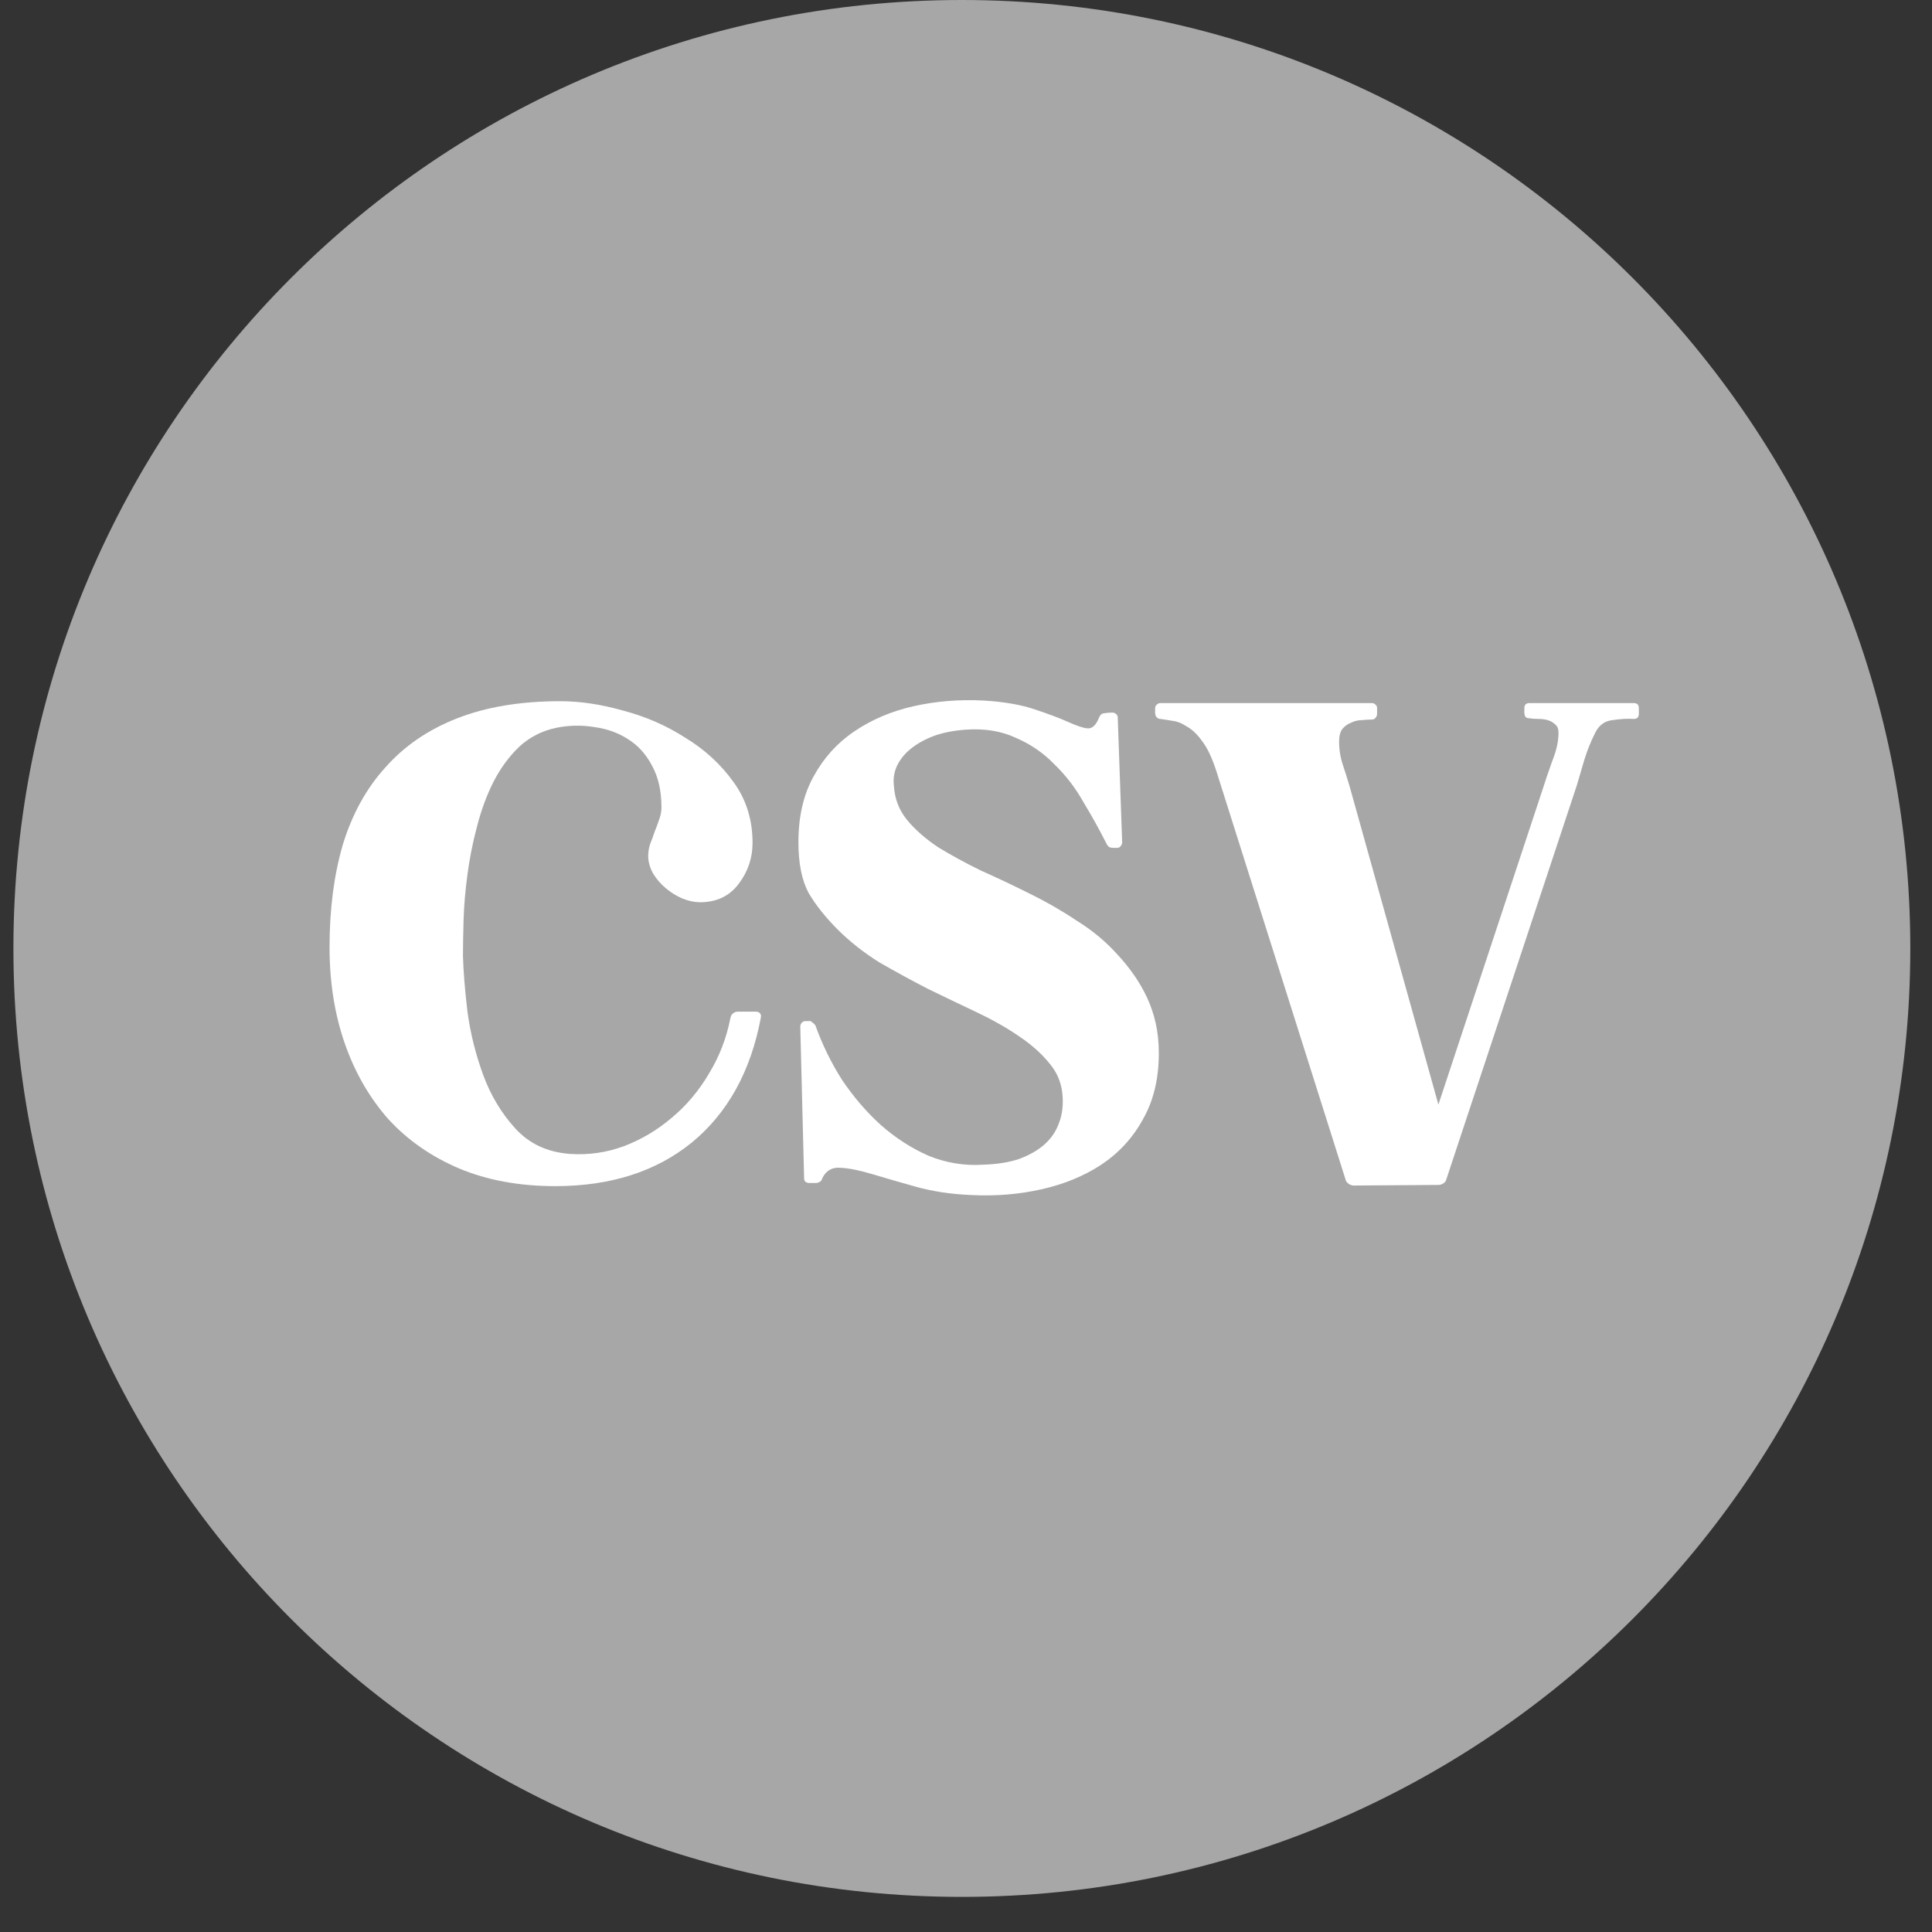
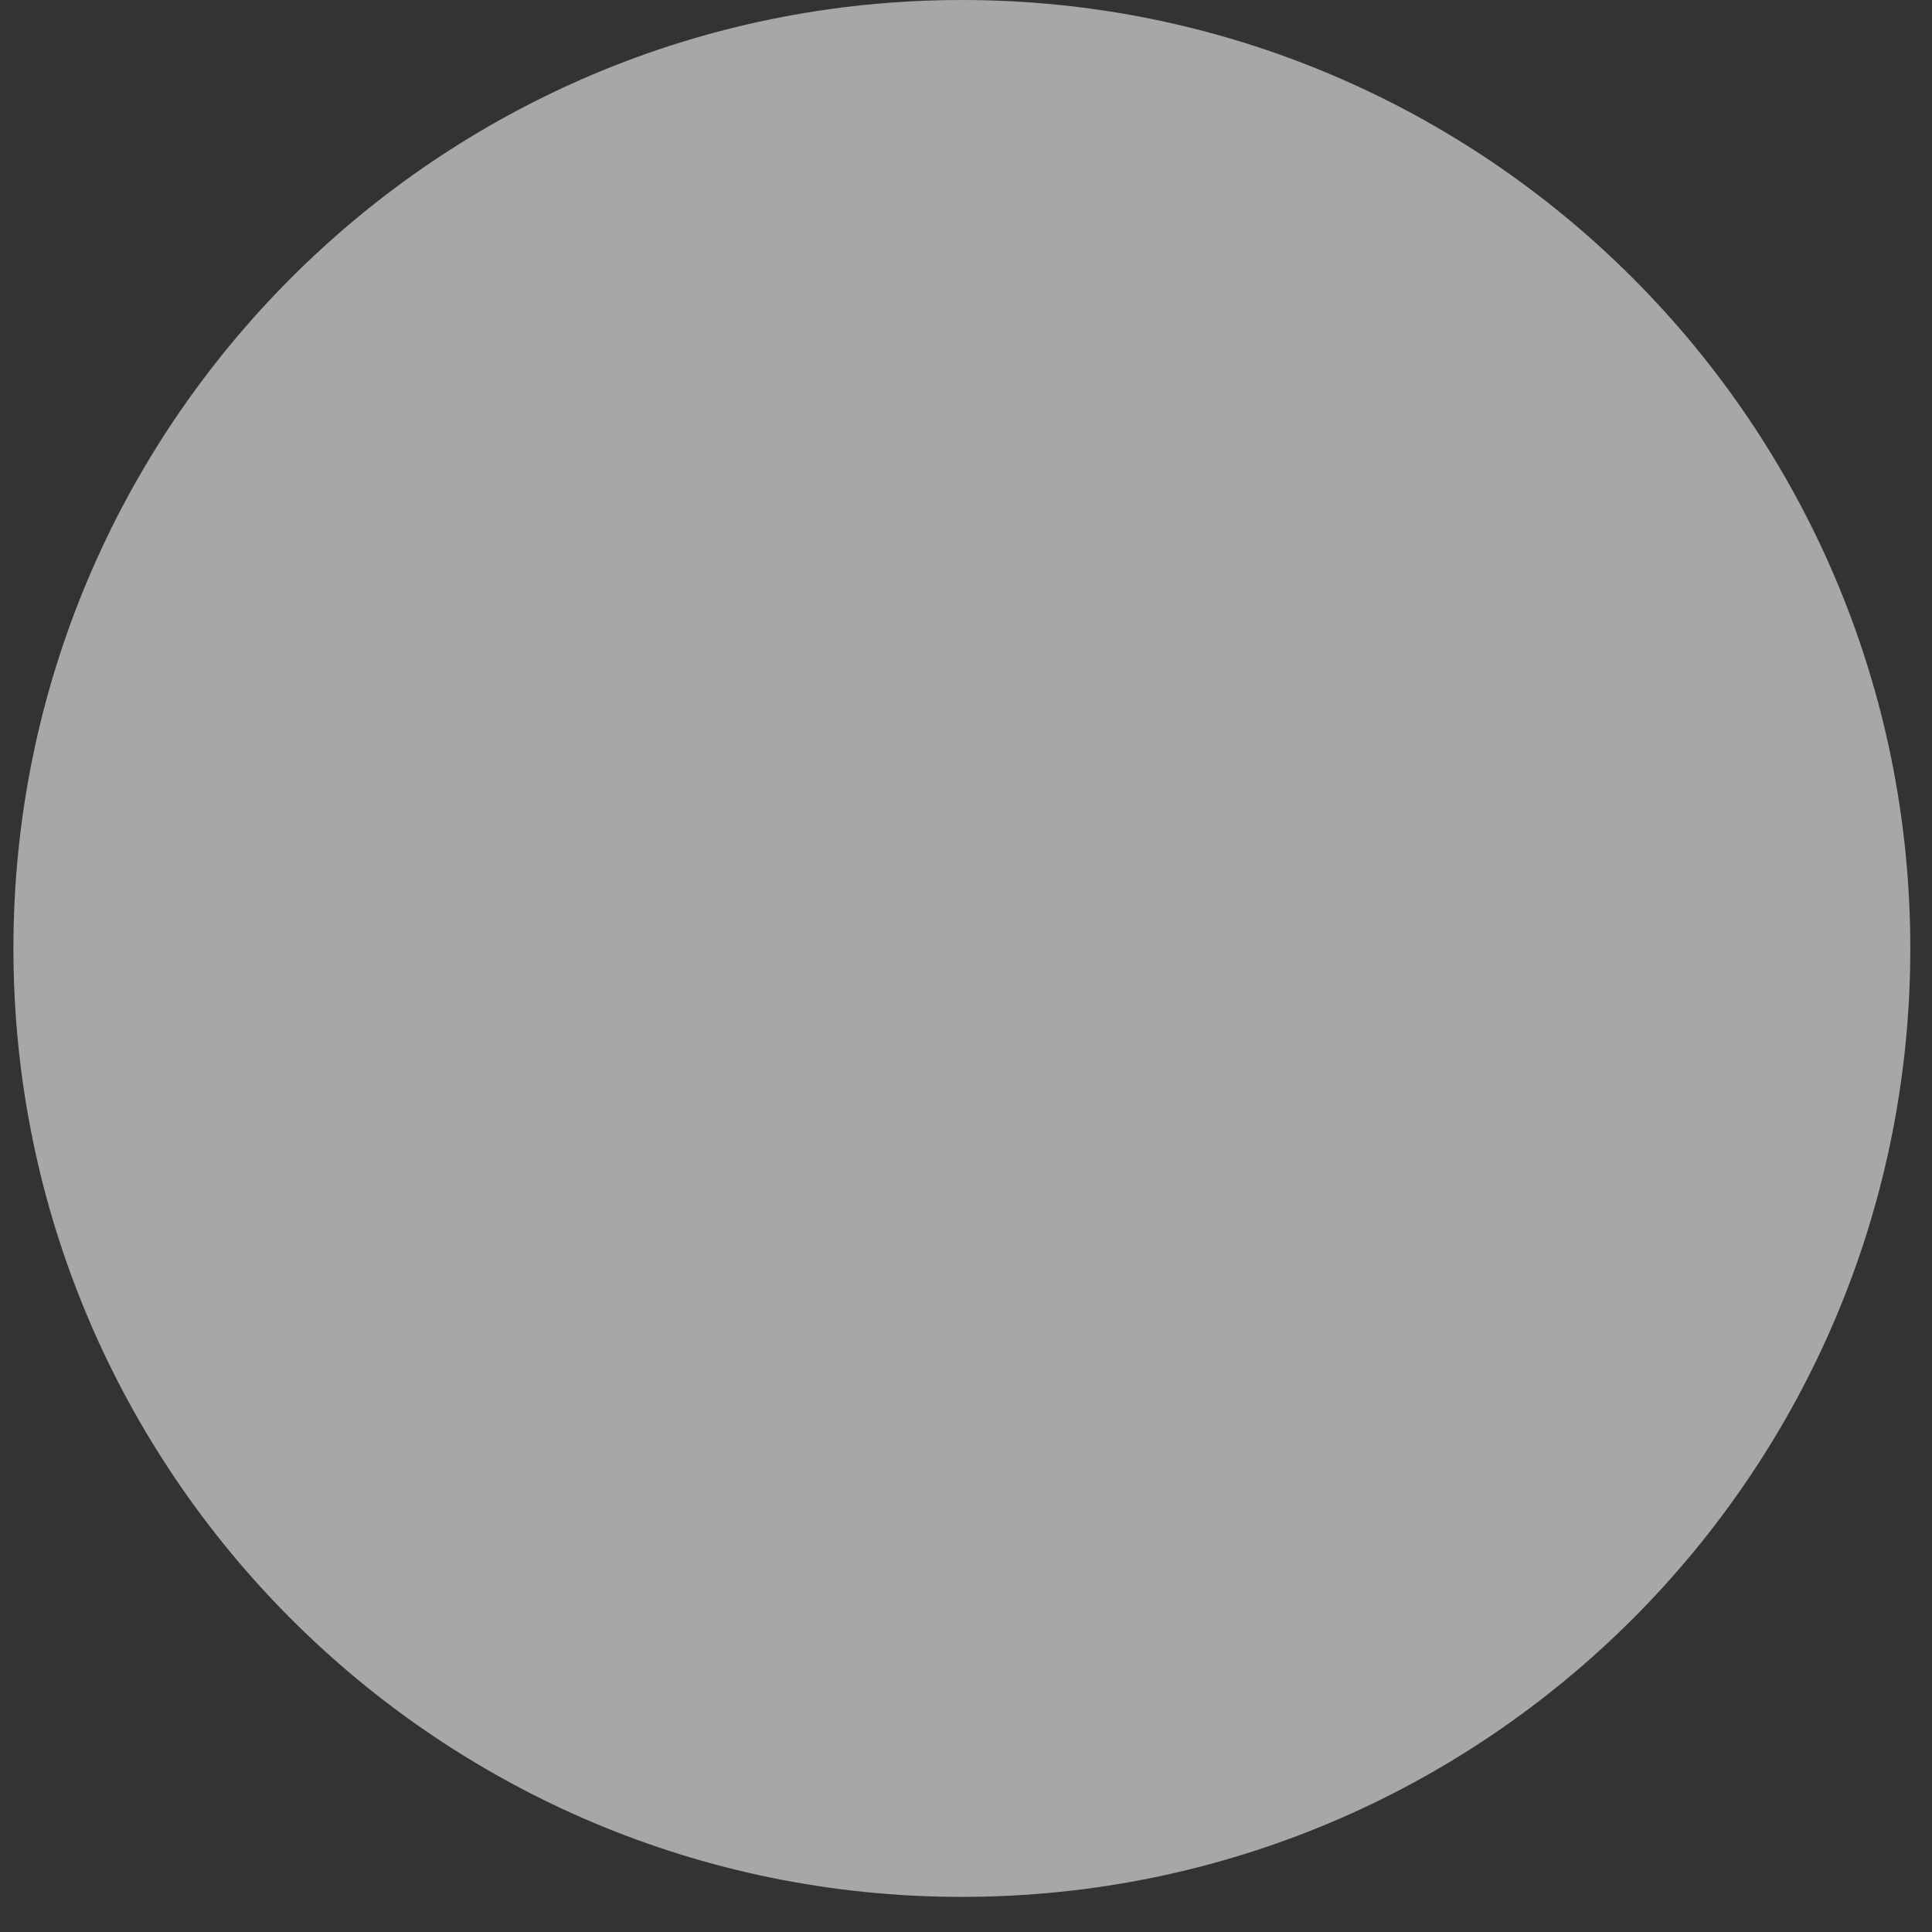
<svg xmlns="http://www.w3.org/2000/svg" width="35" height="35" viewBox="0 0 35 35" fill="none">
  <rect x="0" y="0" width="35" height="35" fill="#333333" stroke="none" />
  <path d="M0.243 17.182C0.243 7.693 7.936 0 17.425 0C26.914 0 34.607 7.693 34.607 17.182C34.607 26.671 26.914 34.364 17.425 34.364C7.936 34.364 0.243 26.671 0.243 17.182Z" fill="#A7A7A7" />
-   <path d="M13.782 18.442C13.79 18.403 13.786 18.377 13.771 18.361C13.755 18.338 13.729 18.327 13.69 18.327H13.37C13.331 18.327 13.301 18.338 13.278 18.361C13.255 18.377 13.24 18.403 13.232 18.442C13.163 18.8 13.034 19.137 12.843 19.45C12.659 19.763 12.434 20.03 12.167 20.251C11.907 20.473 11.617 20.645 11.296 20.767C10.983 20.881 10.659 20.927 10.323 20.904C9.918 20.874 9.59 20.721 9.338 20.446C9.086 20.171 8.891 19.847 8.753 19.473C8.616 19.098 8.52 18.713 8.467 18.316C8.421 17.919 8.394 17.586 8.387 17.319C8.387 17.143 8.391 16.926 8.398 16.666C8.406 16.407 8.429 16.135 8.467 15.853C8.505 15.563 8.562 15.273 8.639 14.982C8.715 14.684 8.814 14.413 8.937 14.169C9.066 13.917 9.223 13.703 9.406 13.528C9.597 13.352 9.822 13.237 10.082 13.184C10.311 13.138 10.54 13.134 10.769 13.172C10.998 13.203 11.201 13.276 11.377 13.39C11.56 13.505 11.705 13.665 11.812 13.871C11.926 14.077 11.983 14.329 11.983 14.627C11.983 14.704 11.968 14.78 11.938 14.856C11.915 14.925 11.888 14.998 11.857 15.074C11.835 15.143 11.808 15.215 11.777 15.292C11.755 15.36 11.743 15.433 11.743 15.509C11.743 15.616 11.774 15.723 11.835 15.83C11.896 15.929 11.972 16.017 12.064 16.093C12.155 16.17 12.255 16.231 12.361 16.277C12.476 16.323 12.583 16.345 12.682 16.345C12.98 16.345 13.213 16.235 13.381 16.013C13.549 15.792 13.633 15.544 13.633 15.269C13.633 14.849 13.518 14.482 13.289 14.169C13.06 13.848 12.77 13.581 12.419 13.367C12.075 13.146 11.701 12.982 11.296 12.875C10.892 12.76 10.51 12.703 10.151 12.703C9.433 12.703 8.811 12.806 8.284 13.012C7.757 13.218 7.322 13.516 6.978 13.906C6.634 14.287 6.378 14.753 6.21 15.303C6.05 15.853 5.97 16.471 5.97 17.159C5.97 17.793 6.062 18.373 6.245 18.9C6.428 19.427 6.692 19.885 7.035 20.274C7.386 20.656 7.814 20.954 8.318 21.168C8.83 21.382 9.41 21.488 10.059 21.488C11.059 21.488 11.884 21.225 12.533 20.698C13.182 20.164 13.599 19.411 13.782 18.442Z" fill="white" />
-   <path d="M20.043 15.28C20.058 15.311 20.077 15.334 20.1 15.349C20.123 15.357 20.149 15.36 20.18 15.36H20.237C20.26 15.36 20.279 15.353 20.294 15.337C20.317 15.315 20.329 15.288 20.329 15.257L20.249 13.001C20.249 12.97 20.237 12.947 20.214 12.932C20.199 12.917 20.176 12.909 20.146 12.909C20.1 12.909 20.054 12.913 20.008 12.921C19.962 12.921 19.928 12.951 19.905 13.012C19.852 13.142 19.783 13.203 19.699 13.195C19.622 13.188 19.508 13.15 19.355 13.081C19.203 13.012 19 12.936 18.748 12.852C18.504 12.768 18.195 12.714 17.82 12.691C17.377 12.668 16.954 12.703 16.549 12.794C16.144 12.886 15.785 13.039 15.472 13.253C15.167 13.459 14.922 13.73 14.739 14.066C14.556 14.394 14.464 14.791 14.464 15.257C14.464 15.639 14.525 15.944 14.647 16.174C14.777 16.395 14.953 16.616 15.174 16.838C15.396 17.059 15.648 17.258 15.93 17.434C16.221 17.602 16.515 17.762 16.812 17.915C17.11 18.06 17.404 18.201 17.694 18.338C17.985 18.476 18.24 18.621 18.462 18.774C18.691 18.927 18.878 19.095 19.023 19.278C19.168 19.453 19.244 19.66 19.252 19.896C19.26 20.072 19.233 20.232 19.172 20.377C19.119 20.515 19.031 20.637 18.909 20.744C18.794 20.843 18.645 20.927 18.462 20.996C18.279 21.057 18.065 21.091 17.82 21.099C17.477 21.122 17.145 21.069 16.824 20.939C16.511 20.801 16.221 20.614 15.953 20.377C15.694 20.141 15.461 19.87 15.255 19.564C15.056 19.251 14.896 18.923 14.773 18.579C14.758 18.556 14.739 18.537 14.716 18.522C14.693 18.499 14.67 18.491 14.647 18.499H14.59C14.56 18.499 14.537 18.51 14.521 18.533C14.506 18.549 14.498 18.571 14.498 18.602L14.567 21.34C14.567 21.37 14.575 21.393 14.59 21.408C14.613 21.424 14.636 21.431 14.659 21.431H14.773C14.804 21.431 14.831 21.424 14.854 21.408C14.877 21.393 14.892 21.37 14.899 21.34C14.968 21.202 15.079 21.141 15.232 21.156C15.384 21.164 15.575 21.202 15.804 21.271C16.033 21.34 16.297 21.416 16.595 21.5C16.9 21.584 17.232 21.634 17.591 21.649C18.034 21.672 18.458 21.637 18.863 21.546C19.275 21.454 19.638 21.305 19.951 21.099C20.272 20.885 20.524 20.61 20.707 20.274C20.898 19.938 20.993 19.541 20.993 19.083C20.993 18.884 20.974 18.701 20.936 18.533C20.898 18.365 20.844 18.209 20.776 18.064C20.707 17.919 20.627 17.781 20.535 17.651C20.443 17.521 20.344 17.399 20.237 17.285C20.031 17.056 19.787 16.853 19.504 16.678C19.229 16.494 18.943 16.33 18.645 16.185C18.355 16.04 18.065 15.902 17.774 15.773C17.492 15.635 17.232 15.494 16.996 15.349C16.767 15.196 16.579 15.032 16.434 14.856C16.289 14.681 16.209 14.475 16.194 14.238C16.178 14.108 16.198 13.986 16.251 13.871C16.312 13.749 16.396 13.646 16.503 13.562C16.618 13.47 16.755 13.394 16.915 13.333C17.083 13.272 17.278 13.234 17.5 13.218C17.843 13.195 18.145 13.245 18.404 13.367C18.672 13.482 18.905 13.642 19.103 13.848C19.309 14.047 19.485 14.276 19.63 14.536C19.783 14.788 19.92 15.036 20.043 15.28Z" fill="white" />
-   <path d="M20.926 12.909C20.926 12.94 20.934 12.966 20.949 12.989C20.972 13.012 20.995 13.024 21.018 13.024C21.079 13.031 21.151 13.043 21.235 13.058C21.319 13.066 21.407 13.1 21.499 13.161C21.598 13.214 21.693 13.306 21.785 13.436C21.877 13.558 21.961 13.738 22.037 13.974L24.385 21.397C24.401 21.42 24.42 21.439 24.442 21.454C24.473 21.469 24.5 21.477 24.523 21.477L26.058 21.466C26.088 21.466 26.115 21.458 26.138 21.443C26.168 21.427 26.187 21.408 26.195 21.385L28.566 14.226C28.612 14.074 28.658 13.917 28.704 13.757C28.757 13.589 28.818 13.436 28.887 13.299C28.956 13.146 29.062 13.062 29.208 13.046C29.36 13.024 29.49 13.016 29.597 13.024C29.628 13.024 29.651 13.016 29.666 13.001C29.681 12.985 29.689 12.963 29.689 12.932V12.829C29.689 12.798 29.681 12.775 29.666 12.76C29.651 12.745 29.628 12.737 29.597 12.737H27.707C27.677 12.737 27.654 12.745 27.638 12.76C27.623 12.775 27.615 12.798 27.615 12.829V12.909C27.615 12.94 27.623 12.966 27.638 12.989C27.654 13.005 27.677 13.012 27.707 13.012C27.753 13.02 27.806 13.024 27.867 13.024C27.928 13.024 27.986 13.031 28.039 13.046C28.093 13.062 28.139 13.088 28.177 13.127C28.215 13.157 28.234 13.207 28.234 13.276C28.234 13.428 28.196 13.6 28.119 13.791C28.051 13.982 27.993 14.15 27.948 14.295L26.058 20.011L24.454 14.261C24.416 14.131 24.374 13.997 24.328 13.86C24.282 13.722 24.259 13.581 24.259 13.436C24.259 13.337 24.278 13.26 24.317 13.207C24.362 13.153 24.416 13.115 24.477 13.092C24.538 13.062 24.603 13.046 24.672 13.046C24.74 13.039 24.801 13.035 24.855 13.035C24.878 13.035 24.897 13.027 24.912 13.012C24.935 12.989 24.947 12.963 24.947 12.932V12.829C24.947 12.798 24.935 12.775 24.912 12.76C24.897 12.745 24.878 12.737 24.855 12.737H21.018C20.995 12.737 20.972 12.749 20.949 12.772C20.934 12.787 20.926 12.806 20.926 12.829V12.909Z" fill="white" />
</svg>